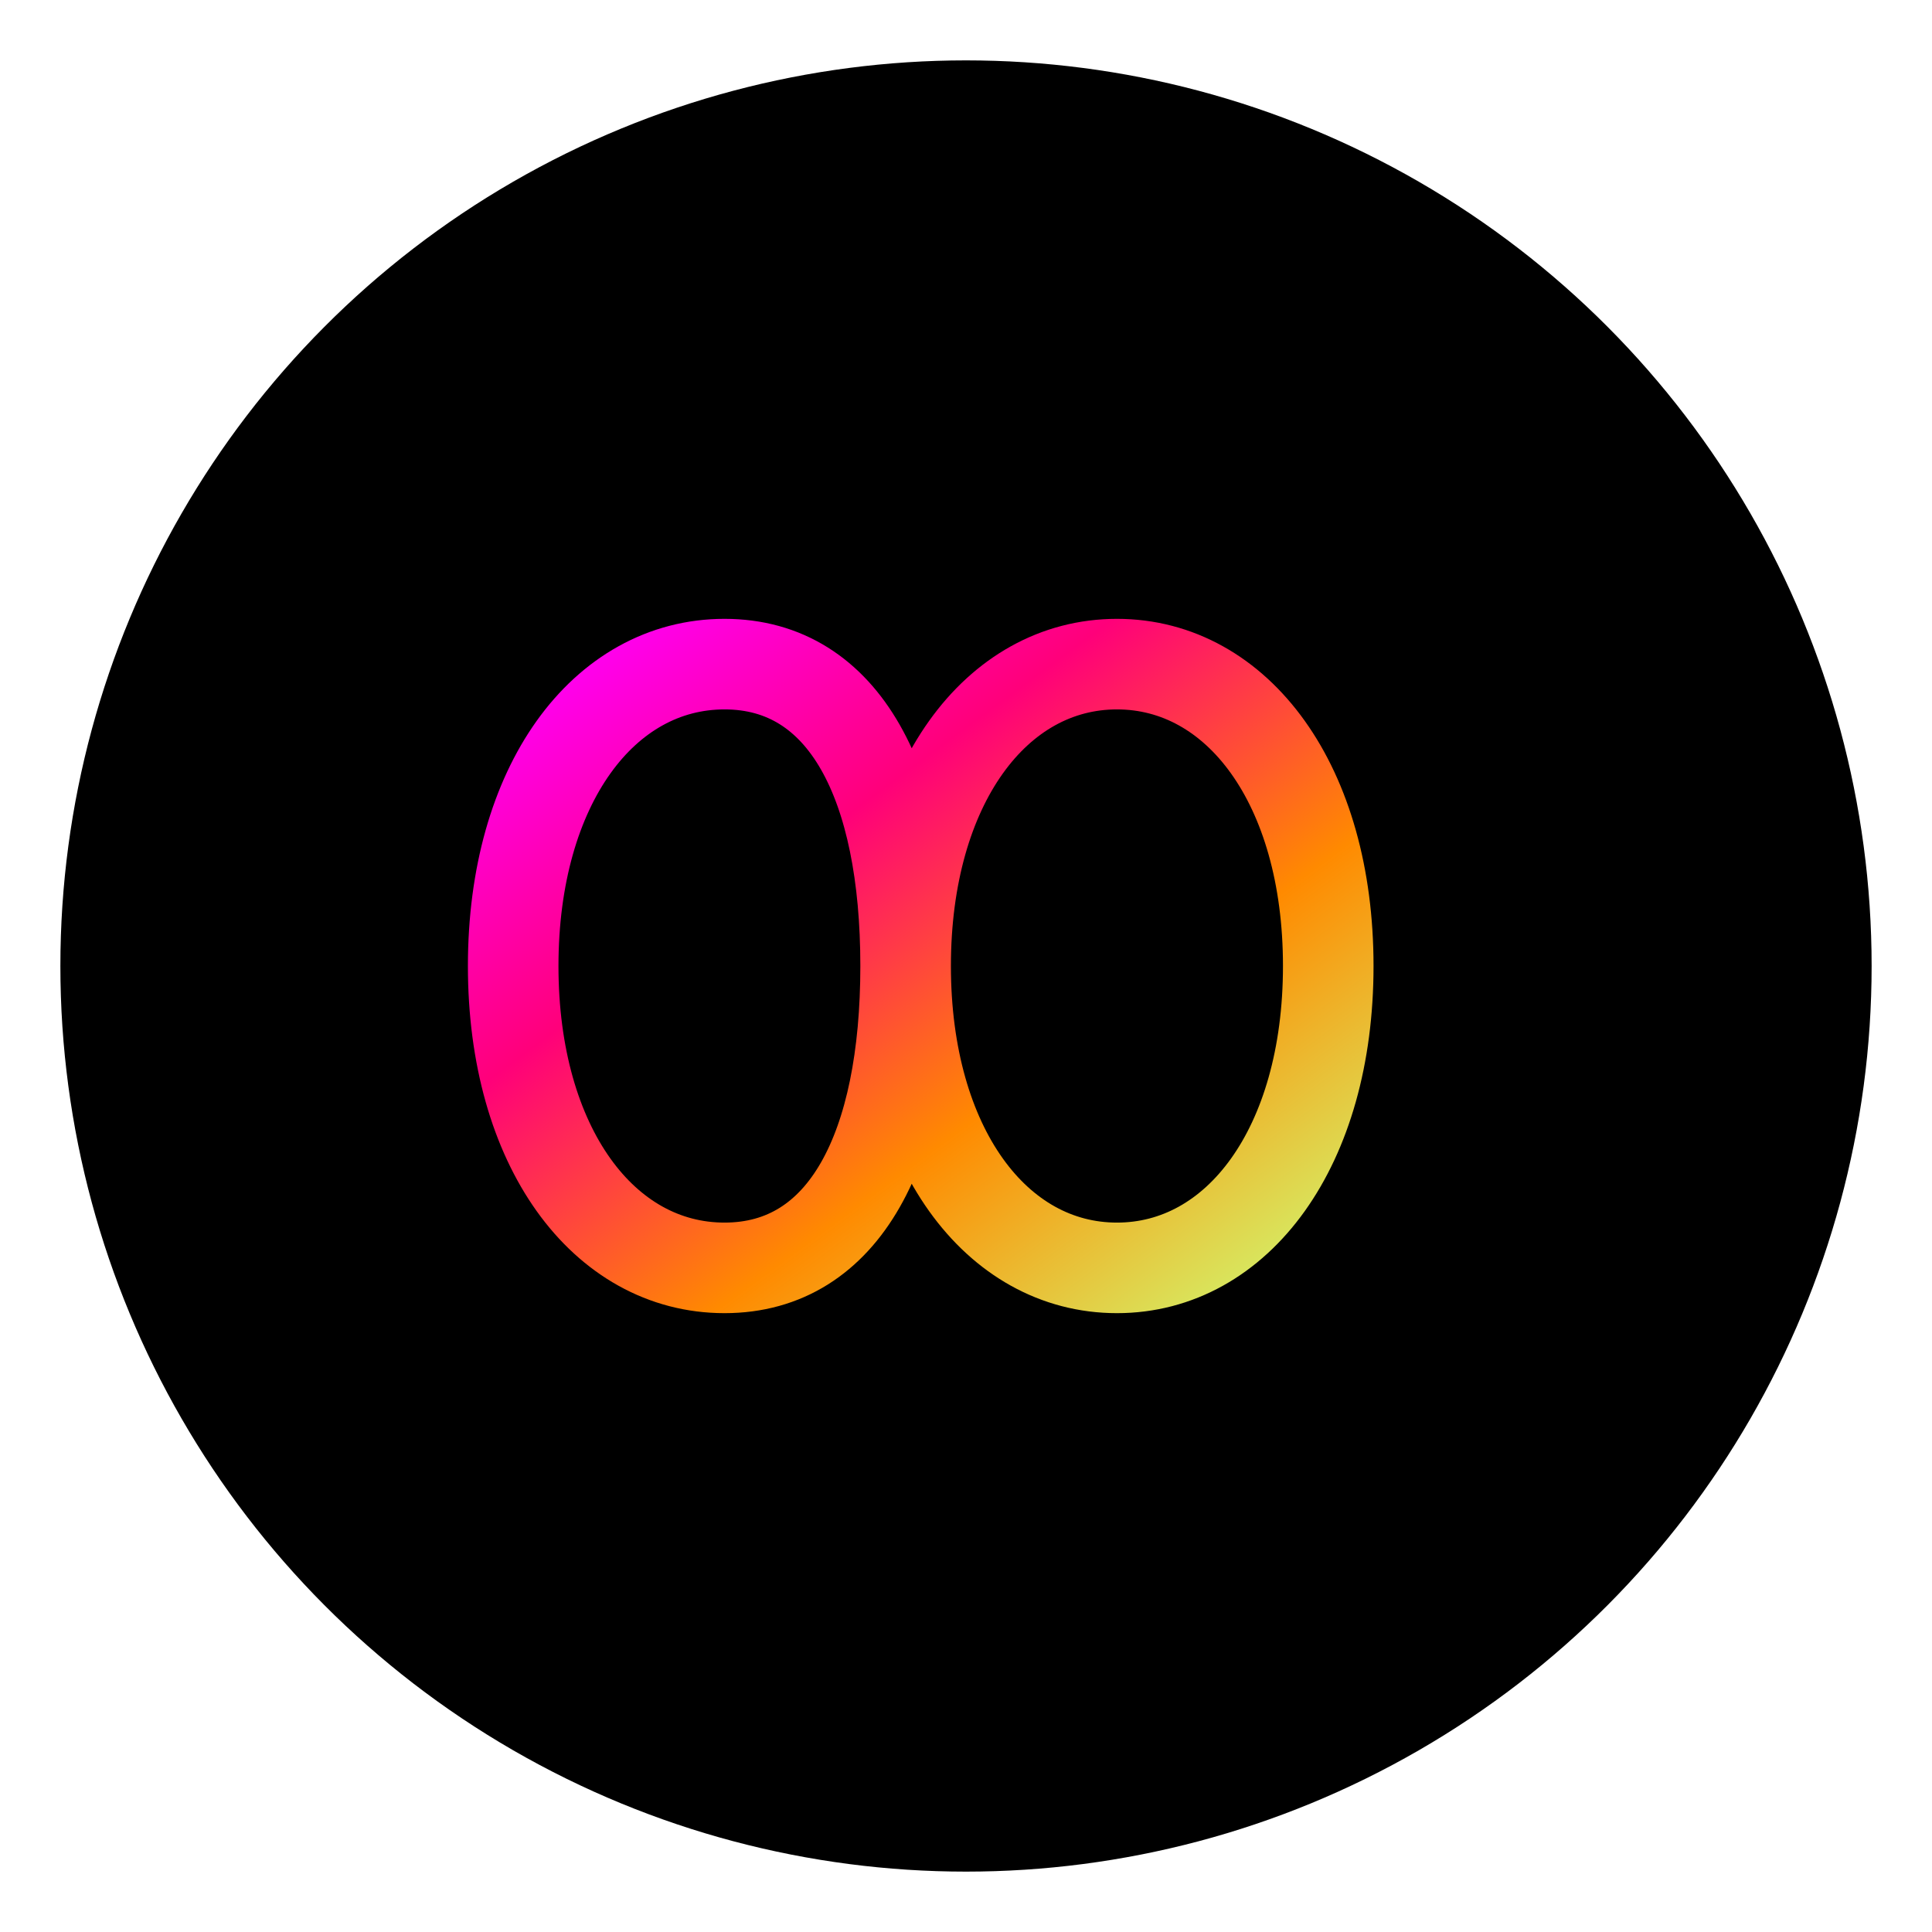
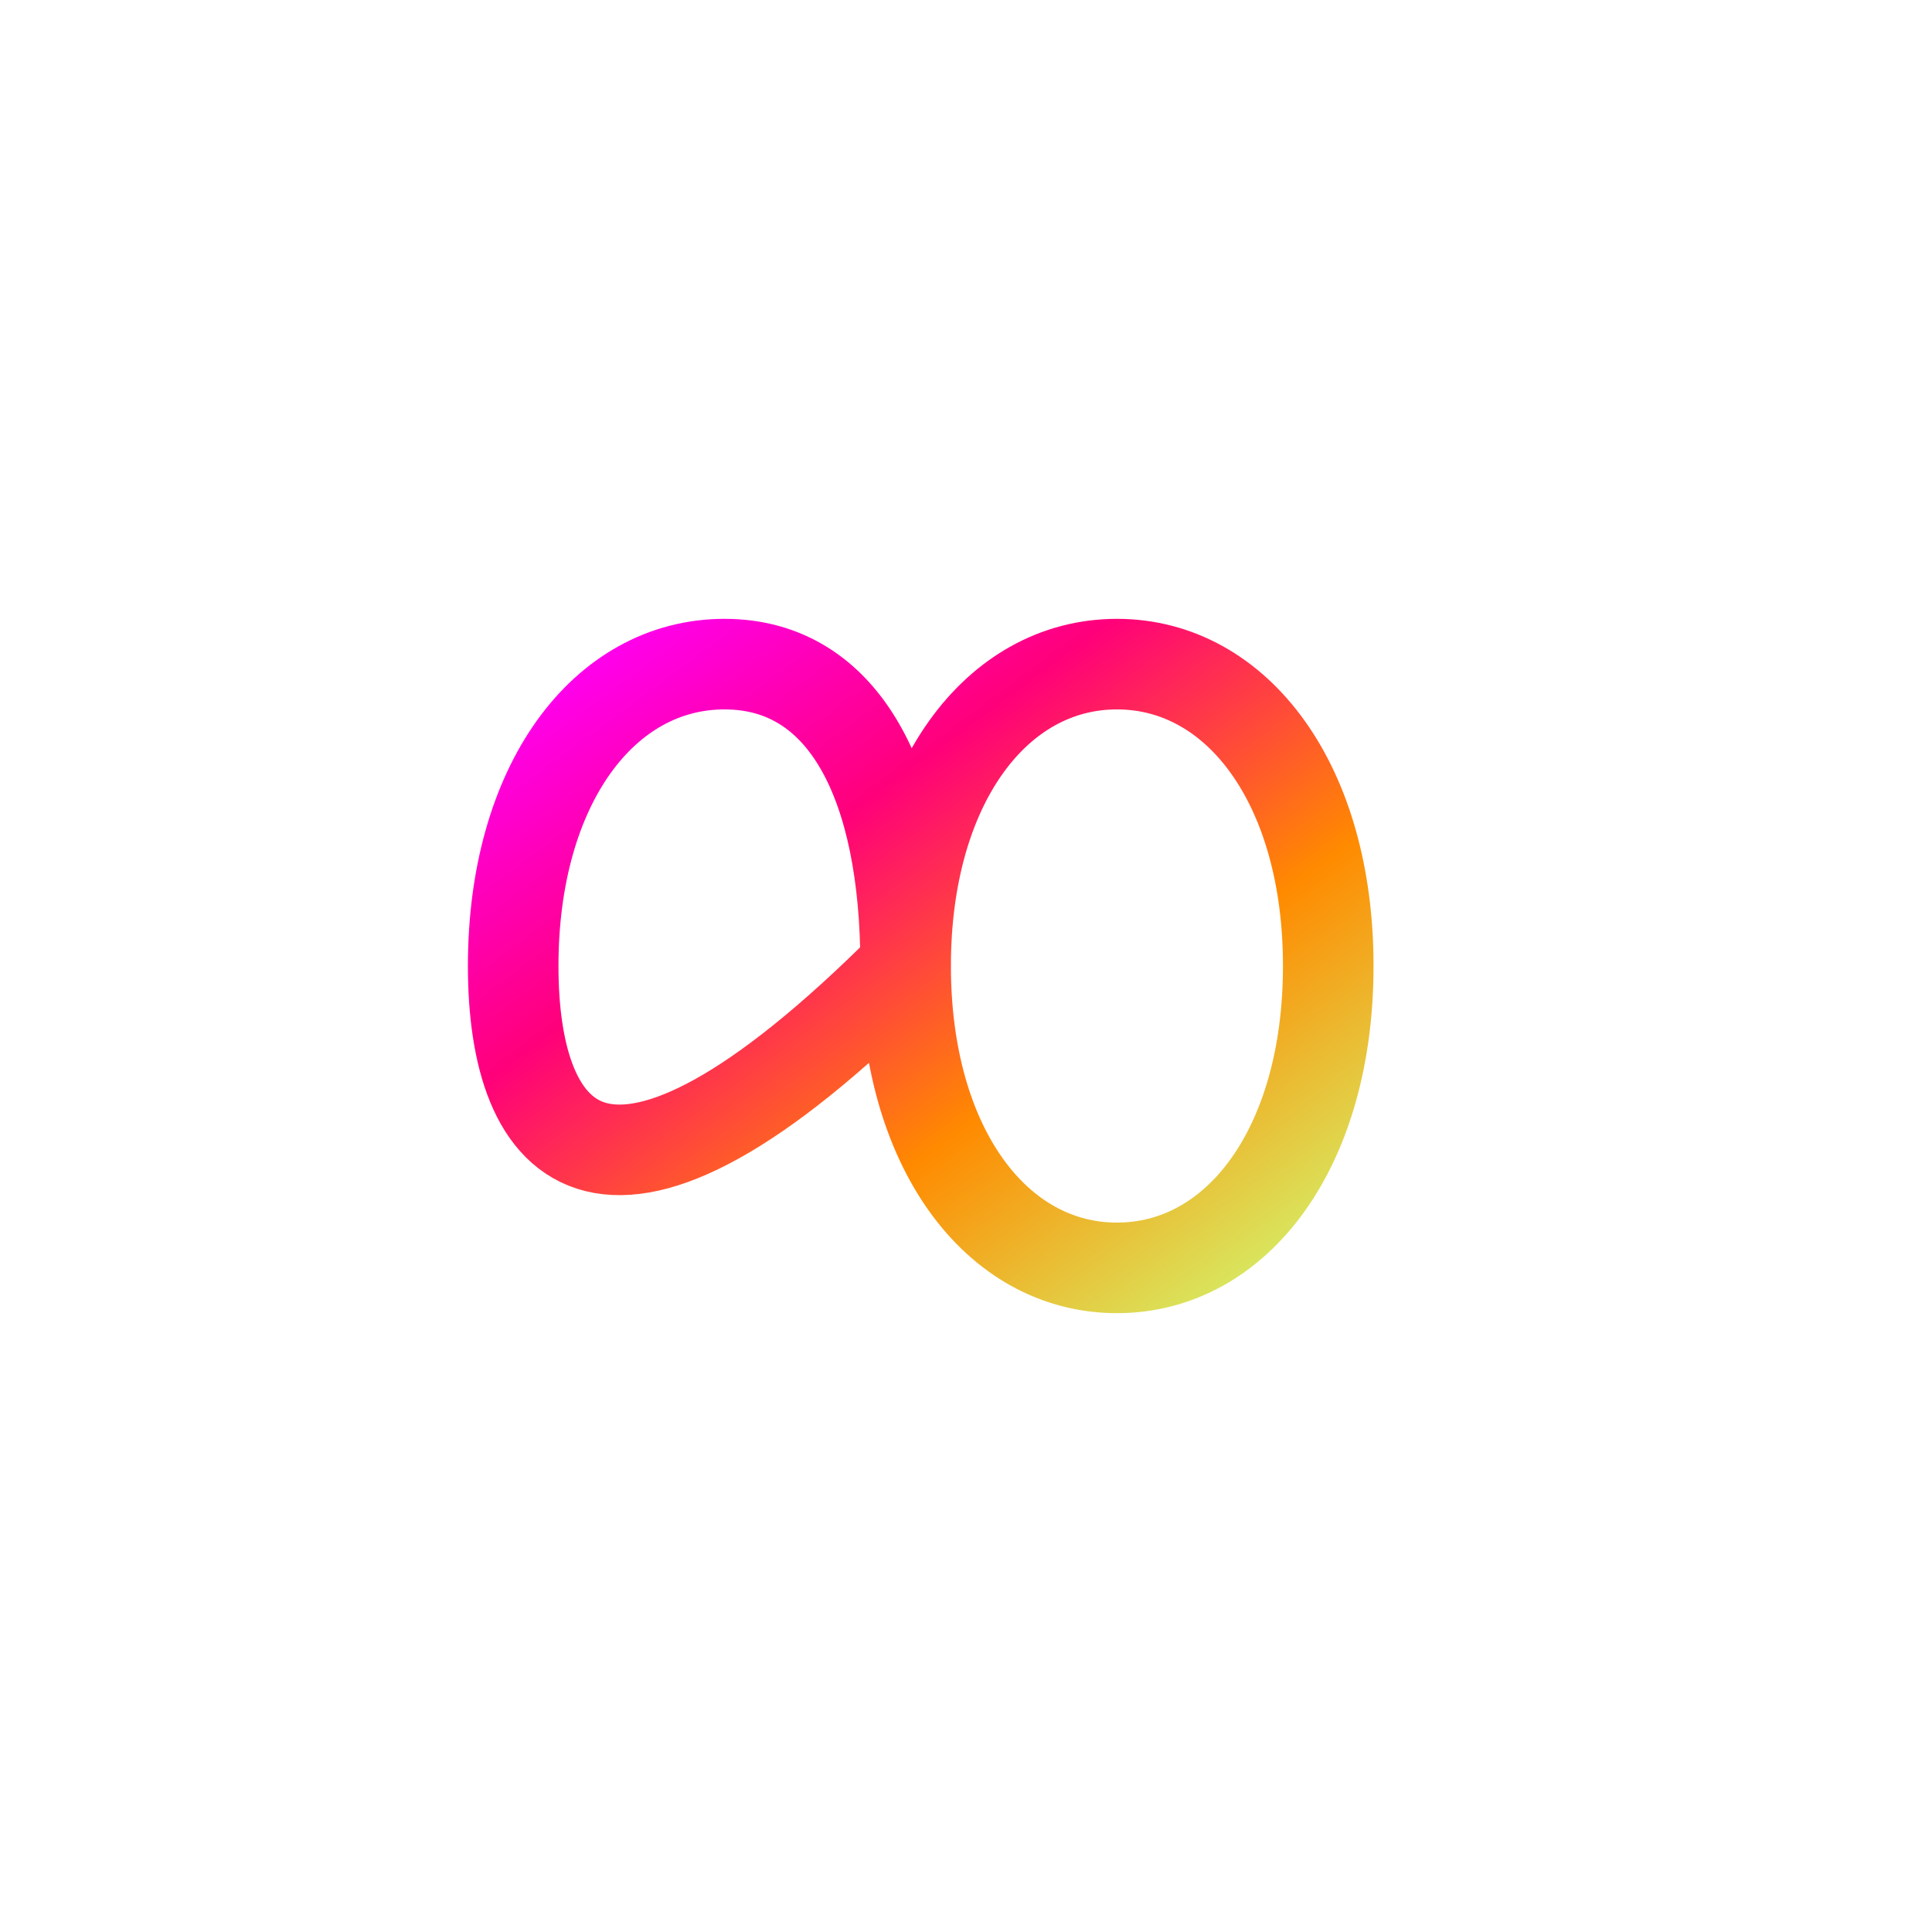
<svg xmlns="http://www.w3.org/2000/svg" width="32" height="32" viewBox="0 0 32 32">
  <defs>
    <linearGradient id="logoGradient" x1="0%" y1="0%" x2="100%" y2="100%">
      <stop offset="0%" stop-color="#f0f" />
      <stop offset="33%" stop-color="#ff007a" />
      <stop offset="66%" stop-color="#ff8a00" />
      <stop offset="100%" stop-color="#d3f36b" />
    </linearGradient>
  </defs>
  <g>
-     <circle cx="16" cy="16" r="15" fill="black" />
-     <path d="M8.5,16C8.5,13,10,11,12,11C14,11,15,13,15,16C15,19,16.5,21,18.5,21C20.5,21,22,19,22,16C22,13,20.5,11,18.5,11C16.5,11,15,13,15,16C15,19,14,21,12,21C10,21,8.5,19,8.5,16Z" fill="none" stroke="url(#logoGradient)" stroke-width="1.5" stroke-linecap="round" />
+     <path d="M8.5,16C8.5,13,10,11,12,11C14,11,15,13,15,16C15,19,16.5,21,18.5,21C20.5,21,22,19,22,16C22,13,20.5,11,18.5,11C16.5,11,15,13,15,16C10,21,8.5,19,8.5,16Z" fill="none" stroke="url(#logoGradient)" stroke-width="1.5" stroke-linecap="round" />
  </g>
</svg>